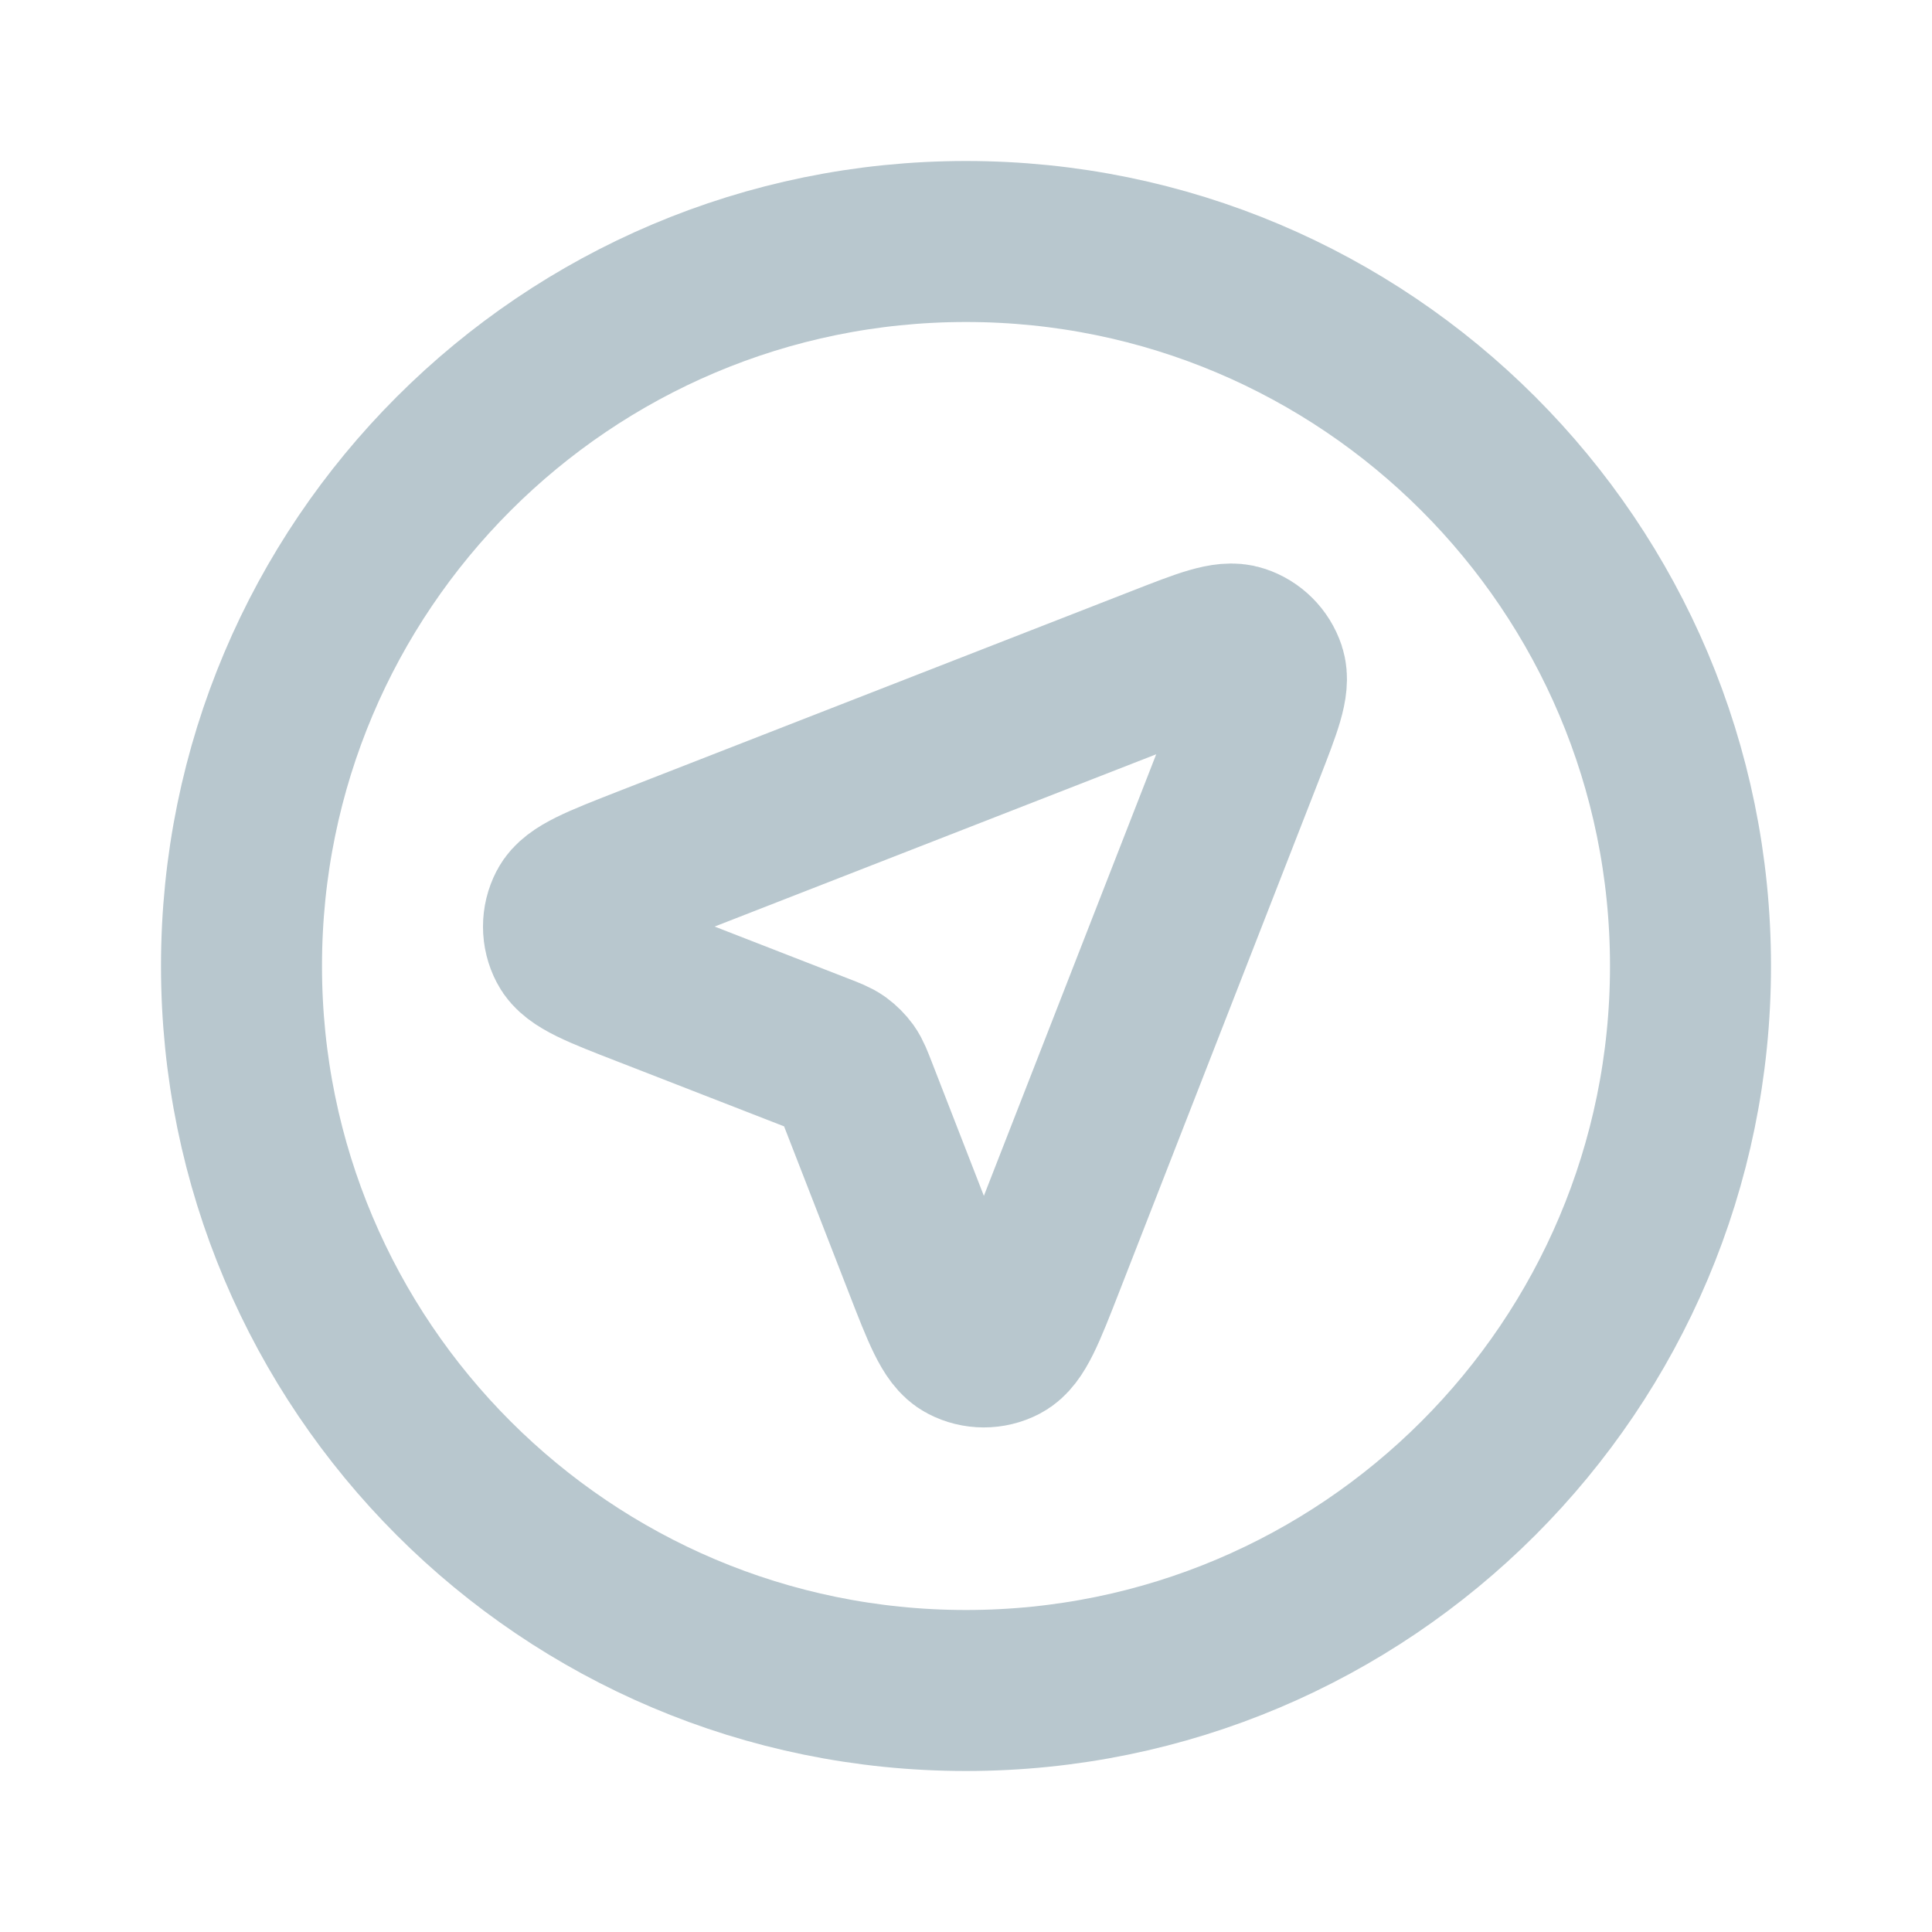
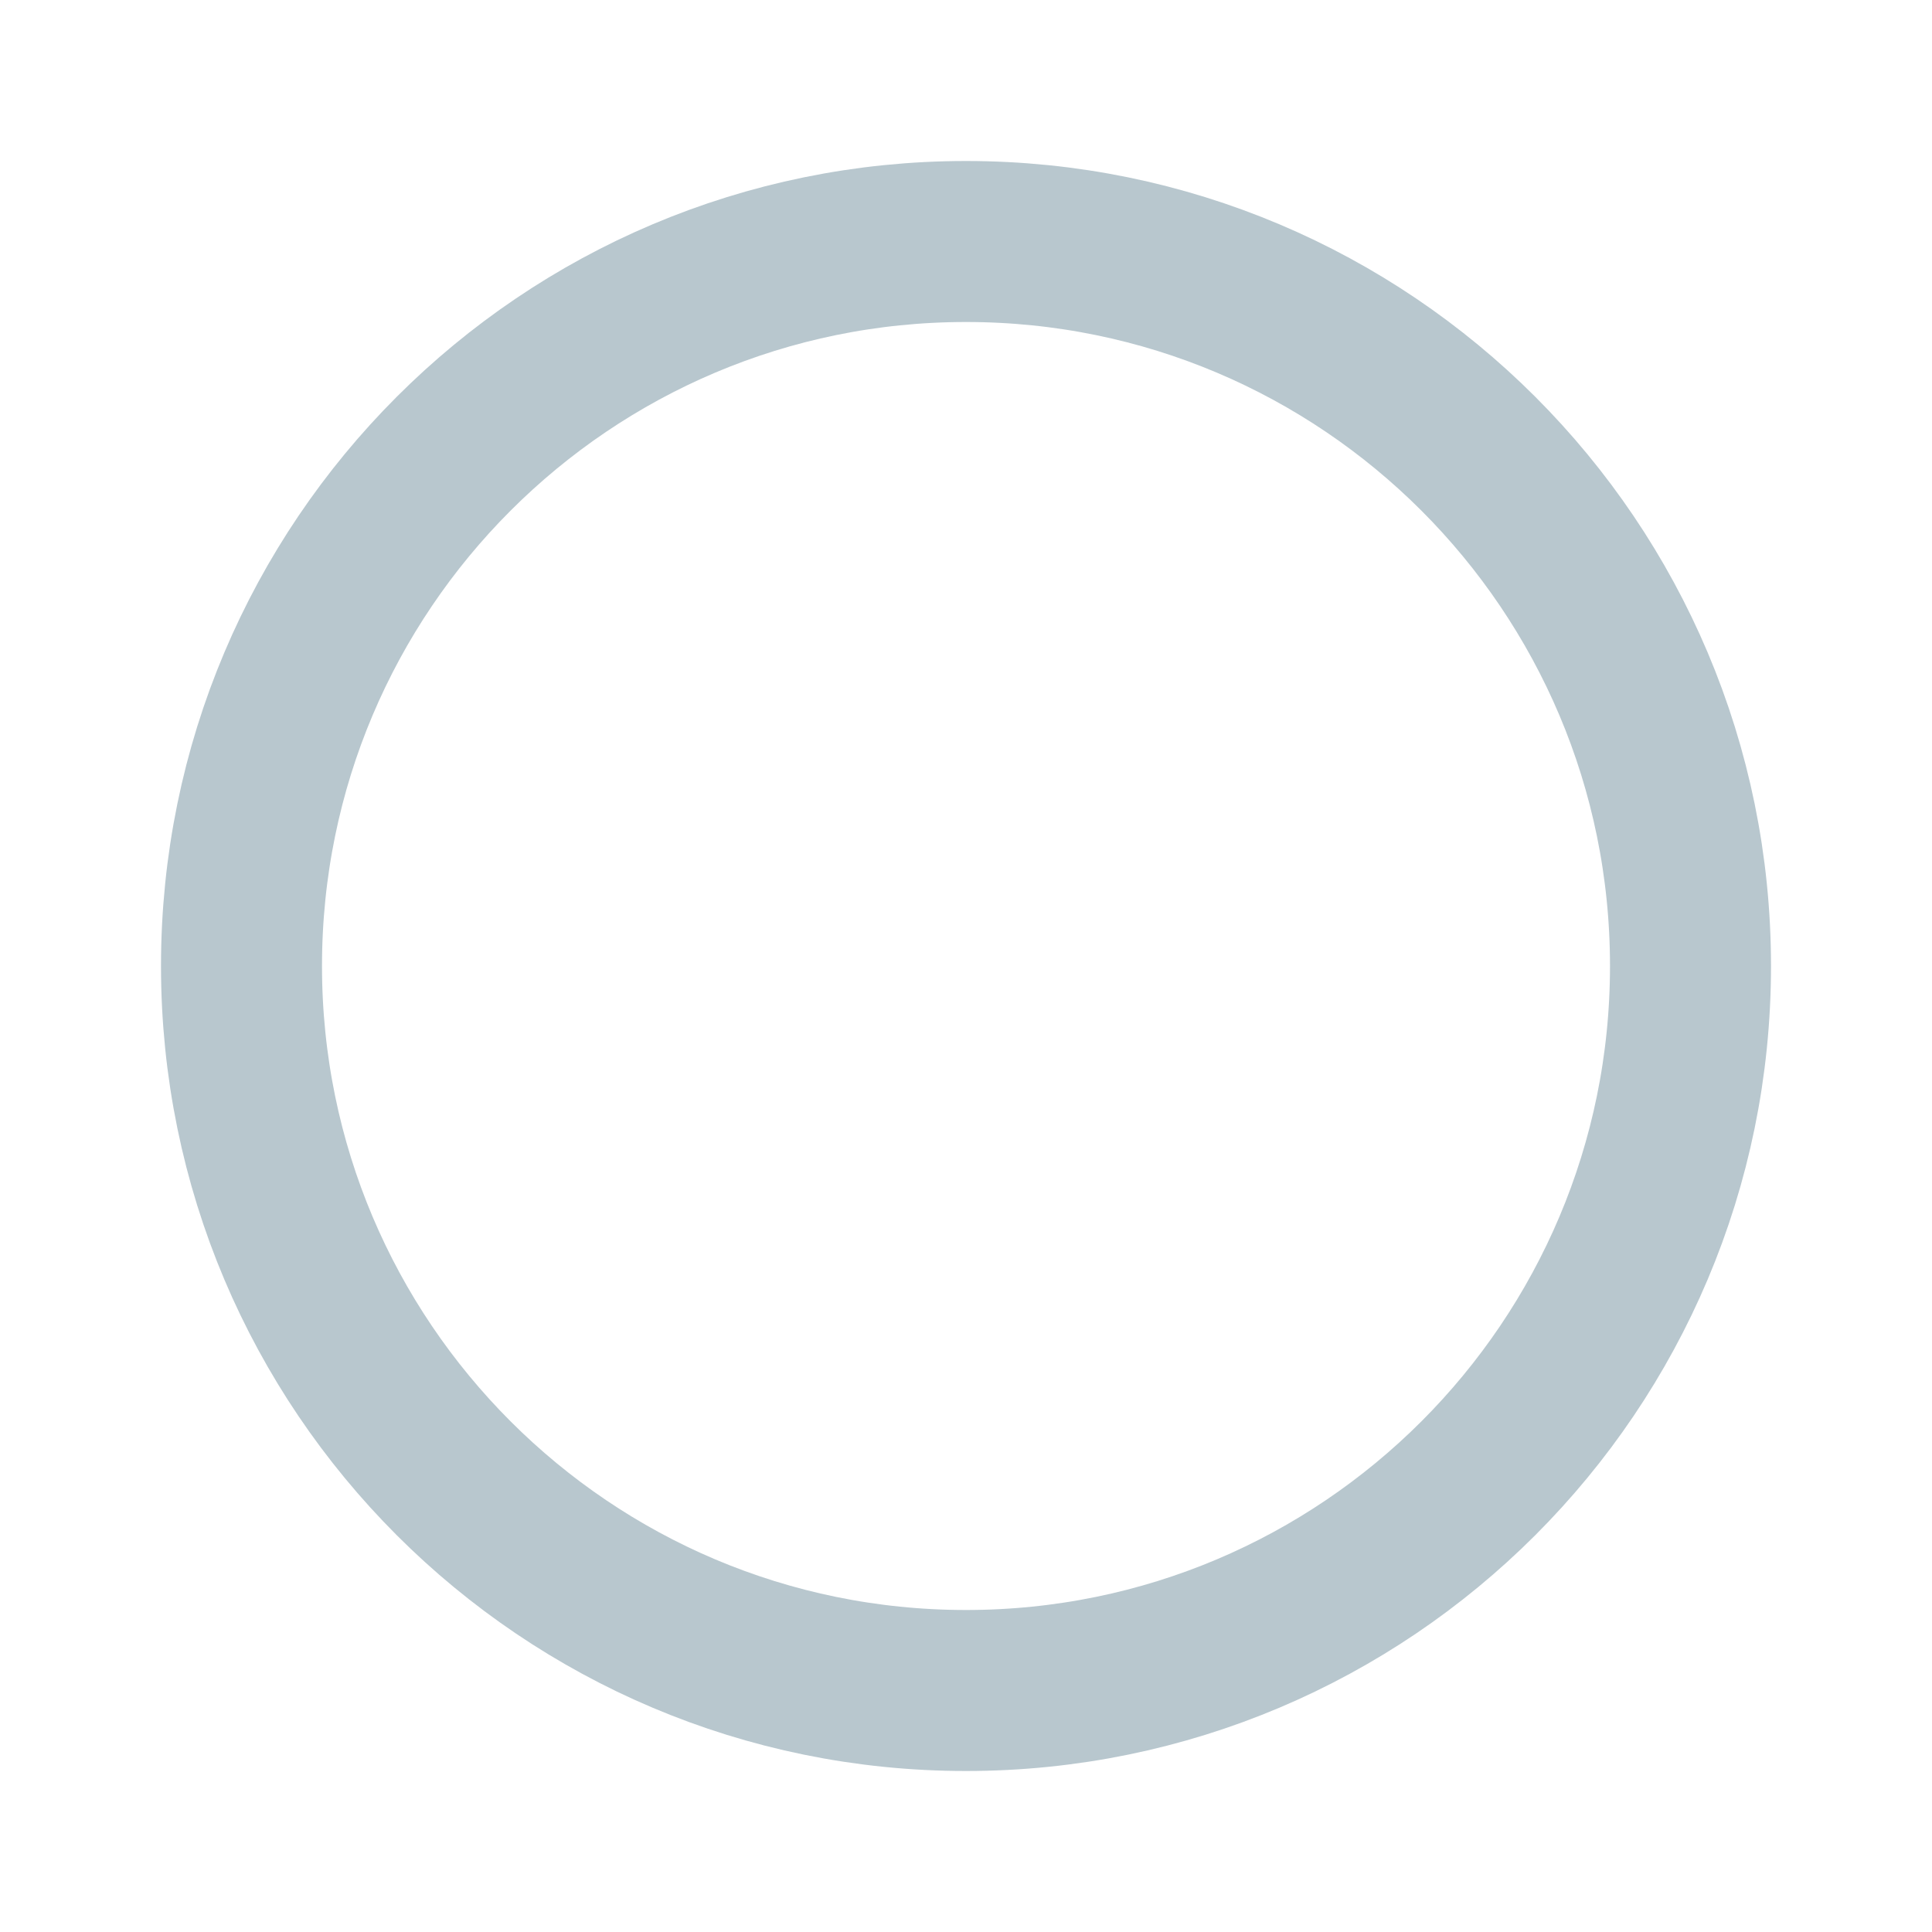
<svg xmlns="http://www.w3.org/2000/svg" width="800px" height="800px" viewBox="0 0 24 24" fill="none">
  <path d="M21 12C21 16.971 16.971 21 12 21C7.029 21 3 16.971 3 12C3 7.029 7.029 3 12 3C16.971 3 21 7.029 21 12Z" stroke="#b8c7ce" stroke-width="2" stroke-linecap="round" stroke-linejoin="round" />
-   <path d="M8.037 12.256C7.441 12.025 7.143 11.909 7.057 11.742C6.981 11.598 6.981 11.425 7.056 11.281C7.143 11.114 7.441 10.998 8.036 10.765L14.423 8.273C14.96 8.063 15.229 7.958 15.401 8.016C15.55 8.065 15.667 8.182 15.717 8.331C15.774 8.503 15.669 8.772 15.46 9.309L12.967 15.697C12.735 16.292 12.618 16.589 12.451 16.676C12.307 16.751 12.134 16.751 11.99 16.675C11.823 16.589 11.707 16.291 11.476 15.696L10.64 13.547C10.593 13.427 10.57 13.366 10.534 13.315C10.501 13.27 10.462 13.231 10.417 13.198C10.366 13.162 10.306 13.139 10.185 13.092L8.037 12.256Z" stroke="#b8c7ce" stroke-width="2" stroke-linecap="round" stroke-linejoin="round" />
</svg>